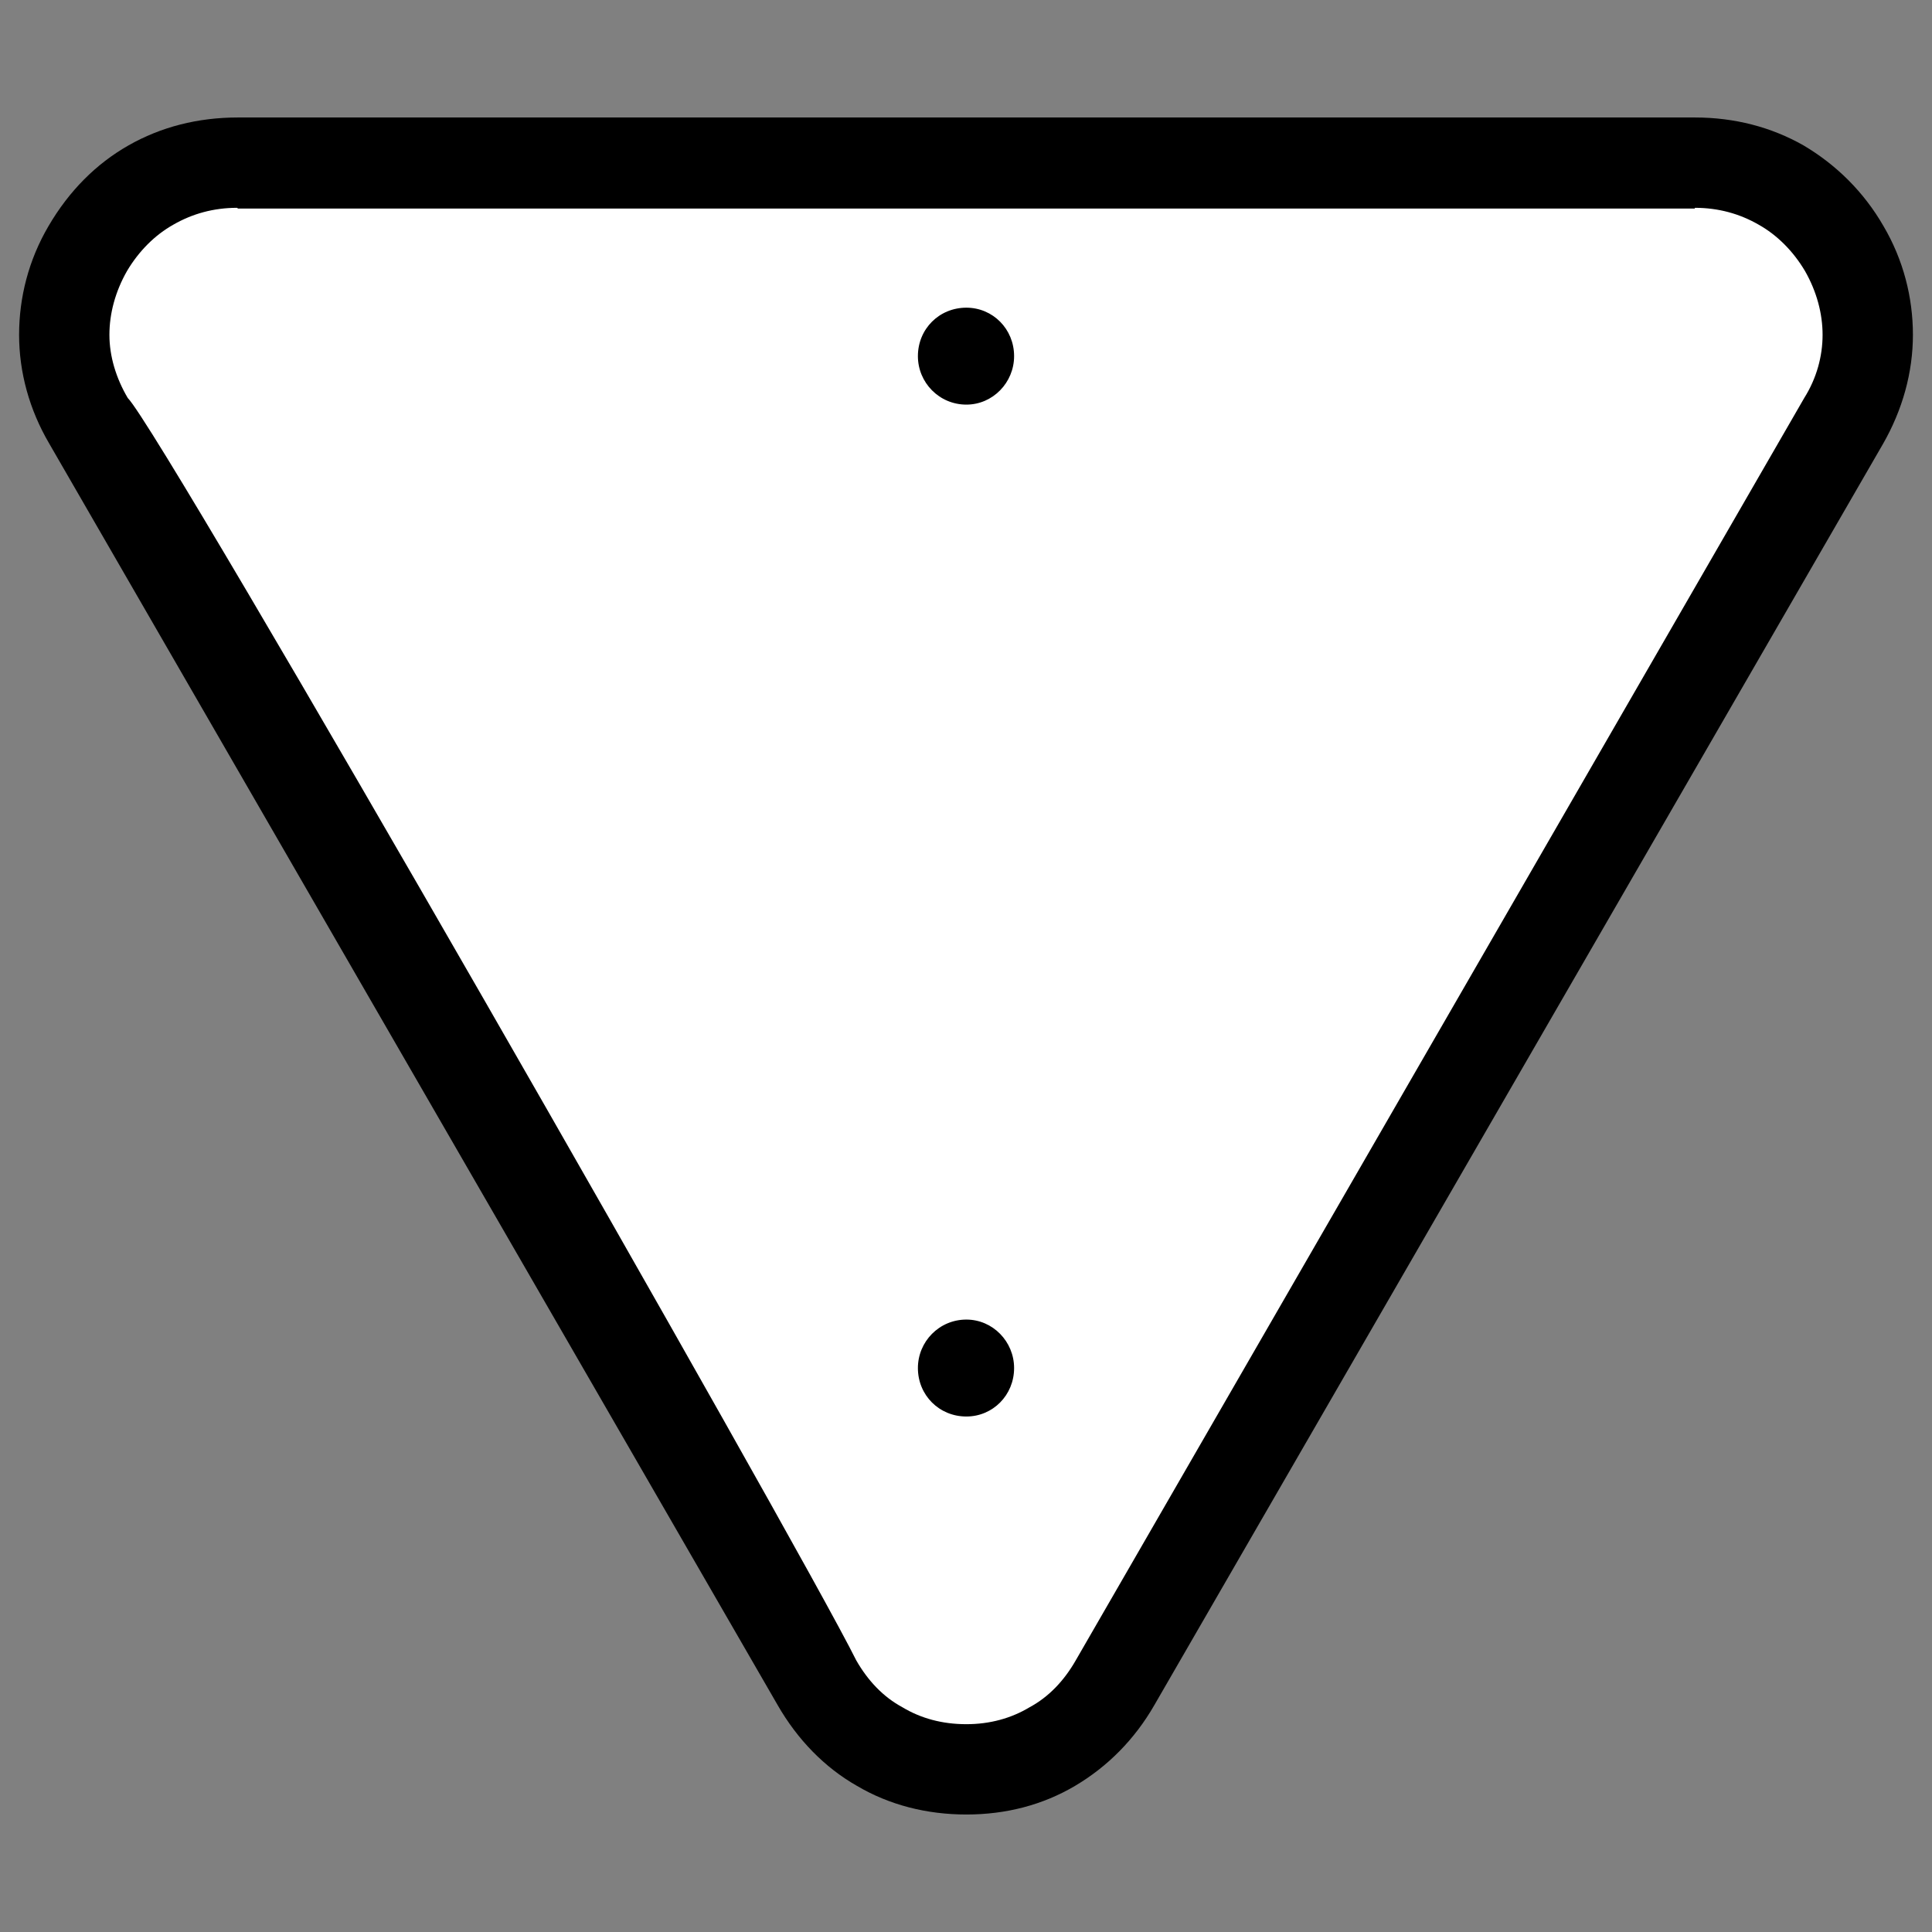
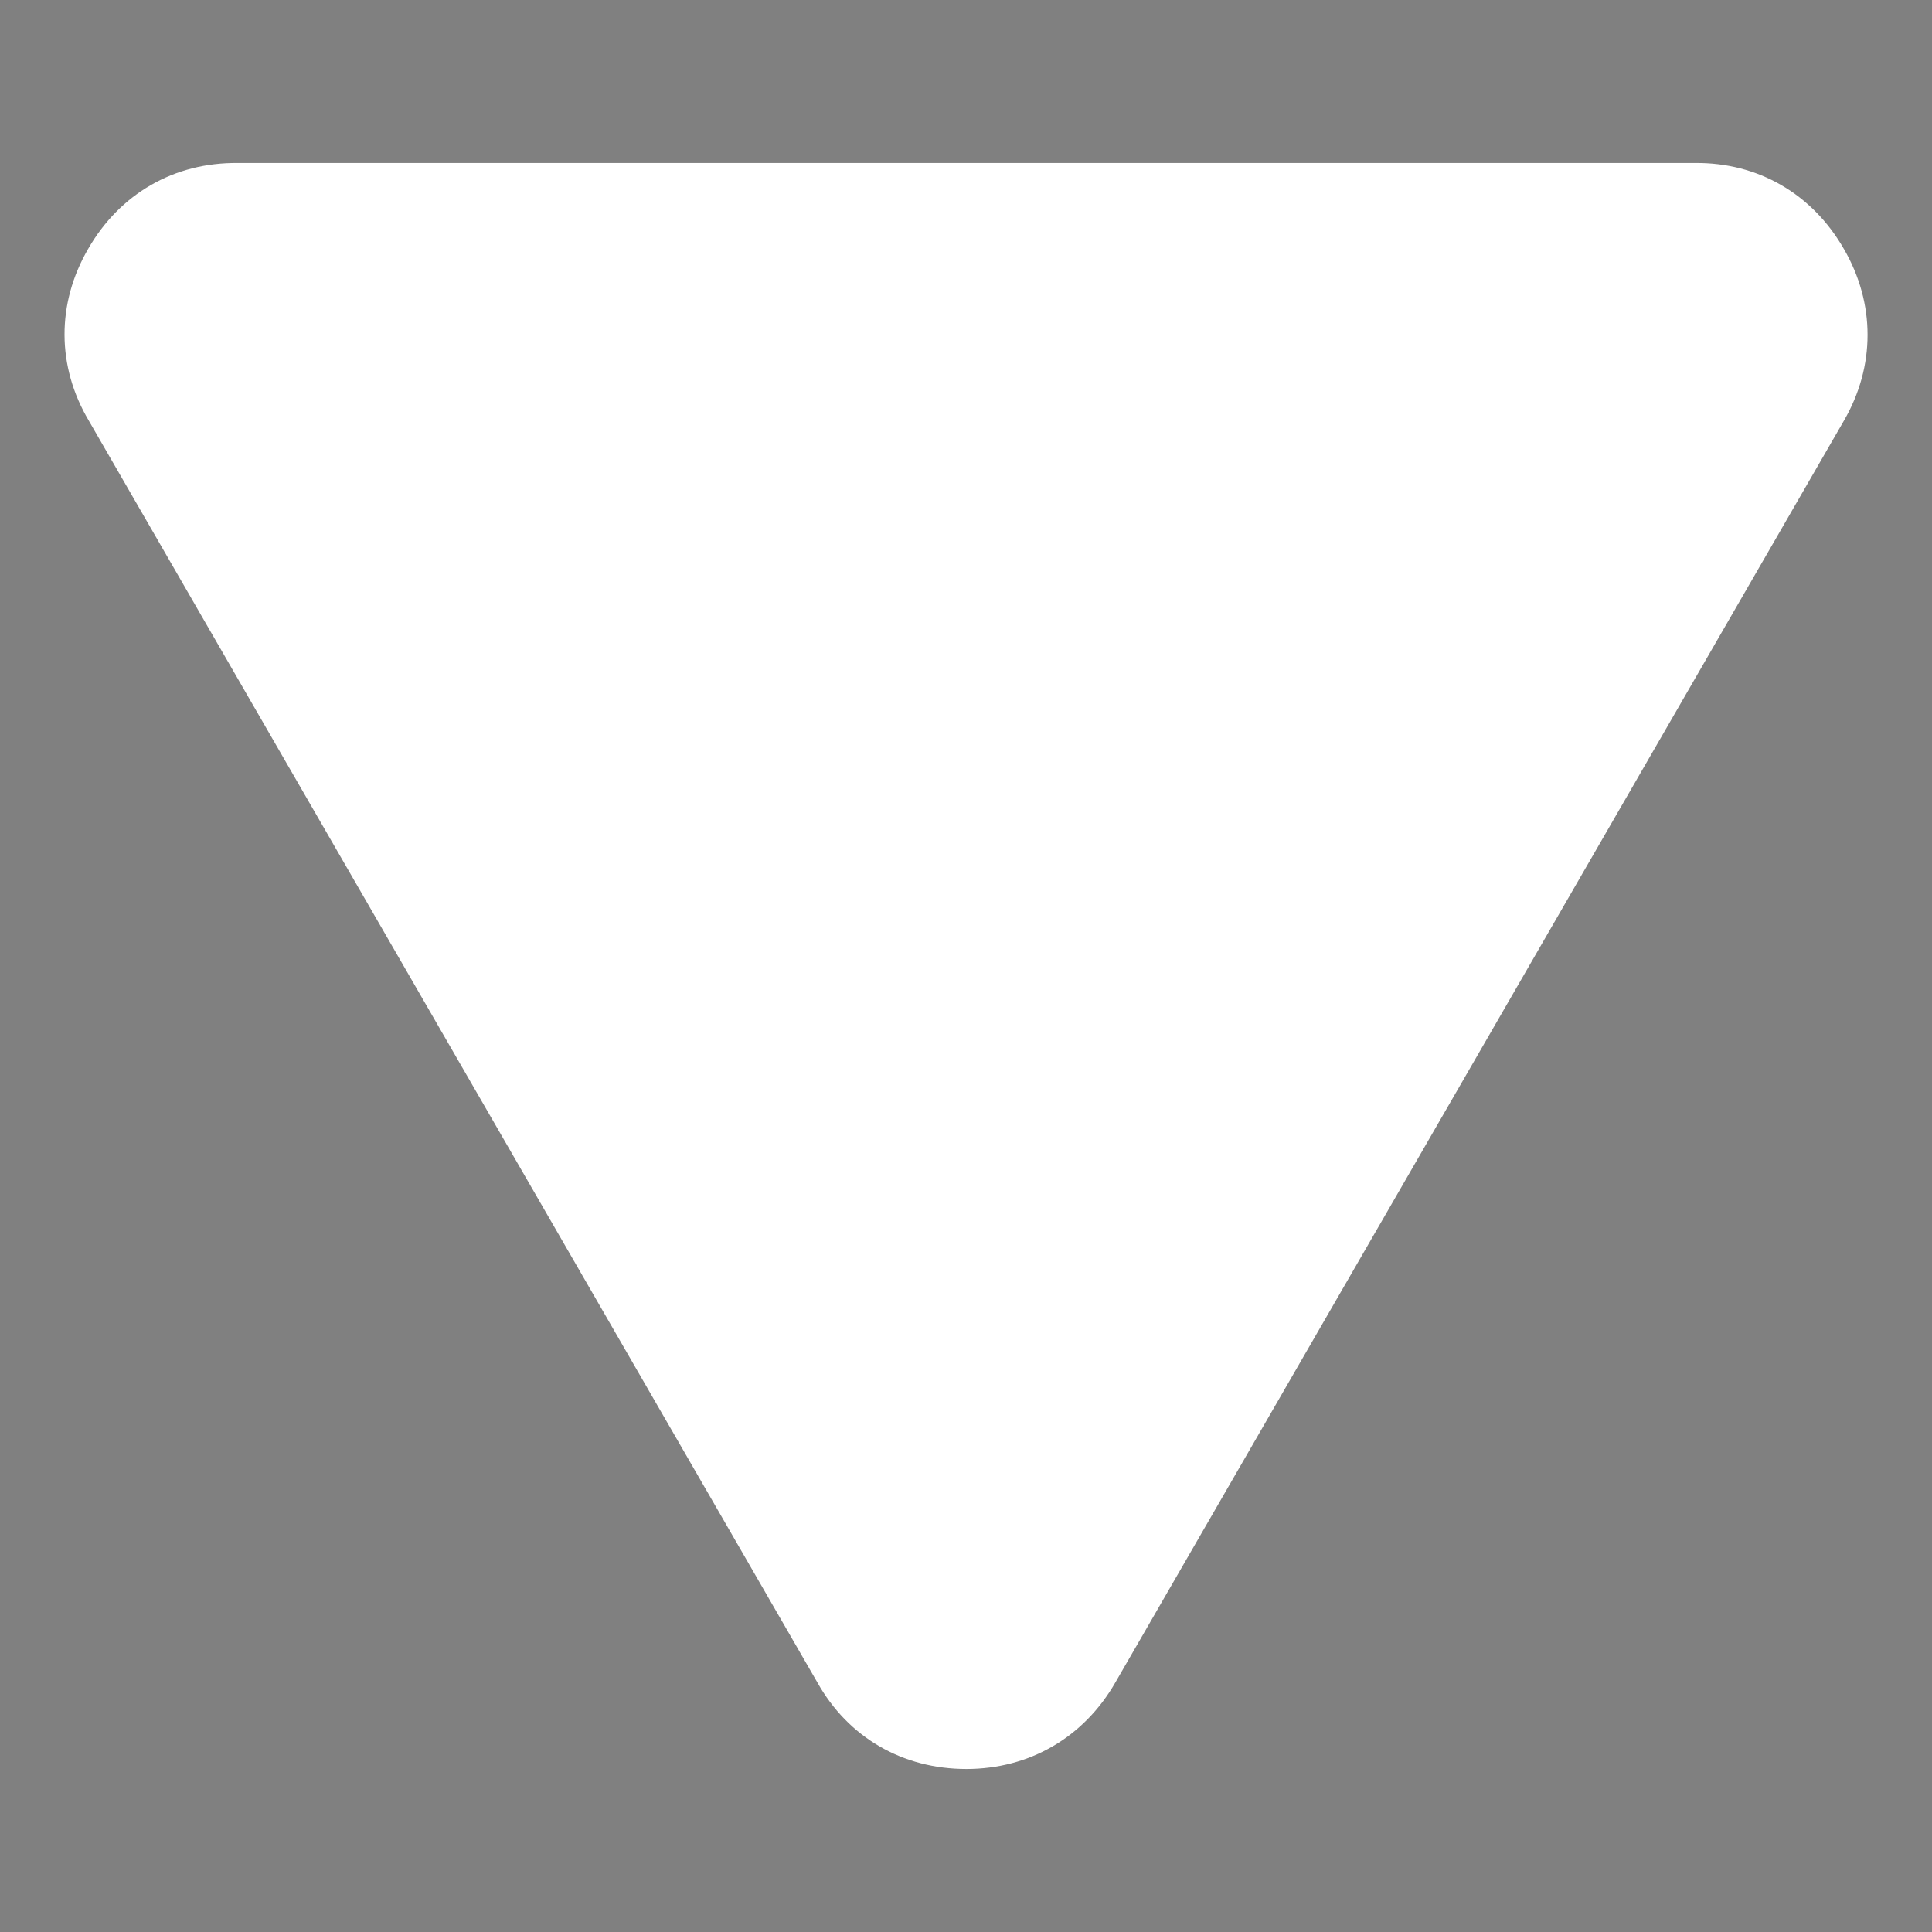
<svg xmlns="http://www.w3.org/2000/svg" xml:space="preserve" width="256px" height="256px" version="1.1" style="shape-rendering:geometricPrecision; text-rendering:geometricPrecision; image-rendering:optimizeQuality; fill-rule:evenodd; clip-rule:evenodd" viewBox="0 0 26.31 26.31">
  <rect x="0" y="0" width="26.31" height="26.31" fill="#808080" stroke="none" />
  <defs>
    <style type="text/css">
   
    .fil0 {fill:none}
    .fil1 {fill:white}
    .fil2 {fill:black;fill-rule:nonzero}
   
  </style>
  </defs>
  <g id="Layer_x0020_1">
    <g id="icon-tr2">
-       <rect class="fil0" width="26.31" height="26.31" />
      <path class="fil1" d="M15.19 22.91l9.92 -17.18c0.43,-0.74 0.43,-1.6 0,-2.34 -0.43,-0.75 -1.17,-1.18 -2.03,-1.17l-19.84 0c-0.87,-0.01 -1.61,0.42 -2.04,1.17 -0.43,0.74 -0.43,1.6 0.01,2.34l9.92 17.18c0.42,0.75 1.16,1.18 2.03,1.18 0.86,0 1.6,-0.43 2.03,-1.18z" />
-       <path class="fil2" d="M14.65 22.61l9.92 -17.19c0.17,-0.27 0.25,-0.57 0.25,-0.86 0,-0.29 -0.08,-0.59 -0.24,-0.87 -0.16,-0.27 -0.38,-0.49 -0.63,-0.63 -0.26,-0.15 -0.55,-0.23 -0.87,-0.23l0 0.01 -19.84 0 -0.01 -0.01c-0.32,0 -0.61,0.08 -0.87,0.23 -0.25,0.14 -0.47,0.36 -0.63,0.63l0 0c-0.16,0.28 -0.24,0.58 -0.24,0.87 0,0.29 0.09,0.59 0.25,0.86 0.48,0.48 9.13,15.6 9.92,17.19 0.16,0.28 0.37,0.5 0.63,0.64 0.25,0.15 0.54,0.23 0.87,0.23 0.32,0 0.61,-0.08 0.86,-0.23 0.26,-0.14 0.47,-0.36 0.63,-0.64l0 0zm10.99 -16.56l-9.92 17.17c-0.27,0.47 -0.64,0.84 -1.08,1.1 -0.44,0.26 -0.94,0.39 -1.48,0.39 -0.54,0 -1.05,-0.13 -1.49,-0.39 -0.44,-0.25 -0.81,-0.63 -1.08,-1.1l-9.92 -17.18c-0.27,-0.46 -0.41,-0.97 -0.41,-1.48 0,-0.51 0.13,-1.02 0.4,-1.48 0.28,-0.48 0.65,-0.85 1.09,-1.1 0.44,-0.25 0.94,-0.38 1.49,-0.38l0 0 19.84 0 0 0c0.54,0 1.04,0.13 1.48,0.38 0.44,0.26 0.82,0.63 1.09,1.1 0.27,0.46 0.4,0.97 0.4,1.48 0,0.51 -0.14,1.02 -0.41,1.49zm-12.48 -1.86c0.36,0 0.65,0.29 0.65,0.66 0,0.36 -0.29,0.66 -0.65,0.66 -0.37,0 -0.66,-0.3 -0.66,-0.66 0,-0.37 0.29,-0.66 0.66,-0.66zm0 13.78c0.36,0 0.65,0.3 0.65,0.66 0,0.37 -0.29,0.66 -0.65,0.66 -0.37,0 -0.66,-0.29 -0.66,-0.66 0,-0.36 0.29,-0.66 0.66,-0.66z" />
    </g>
  </g>
</svg>